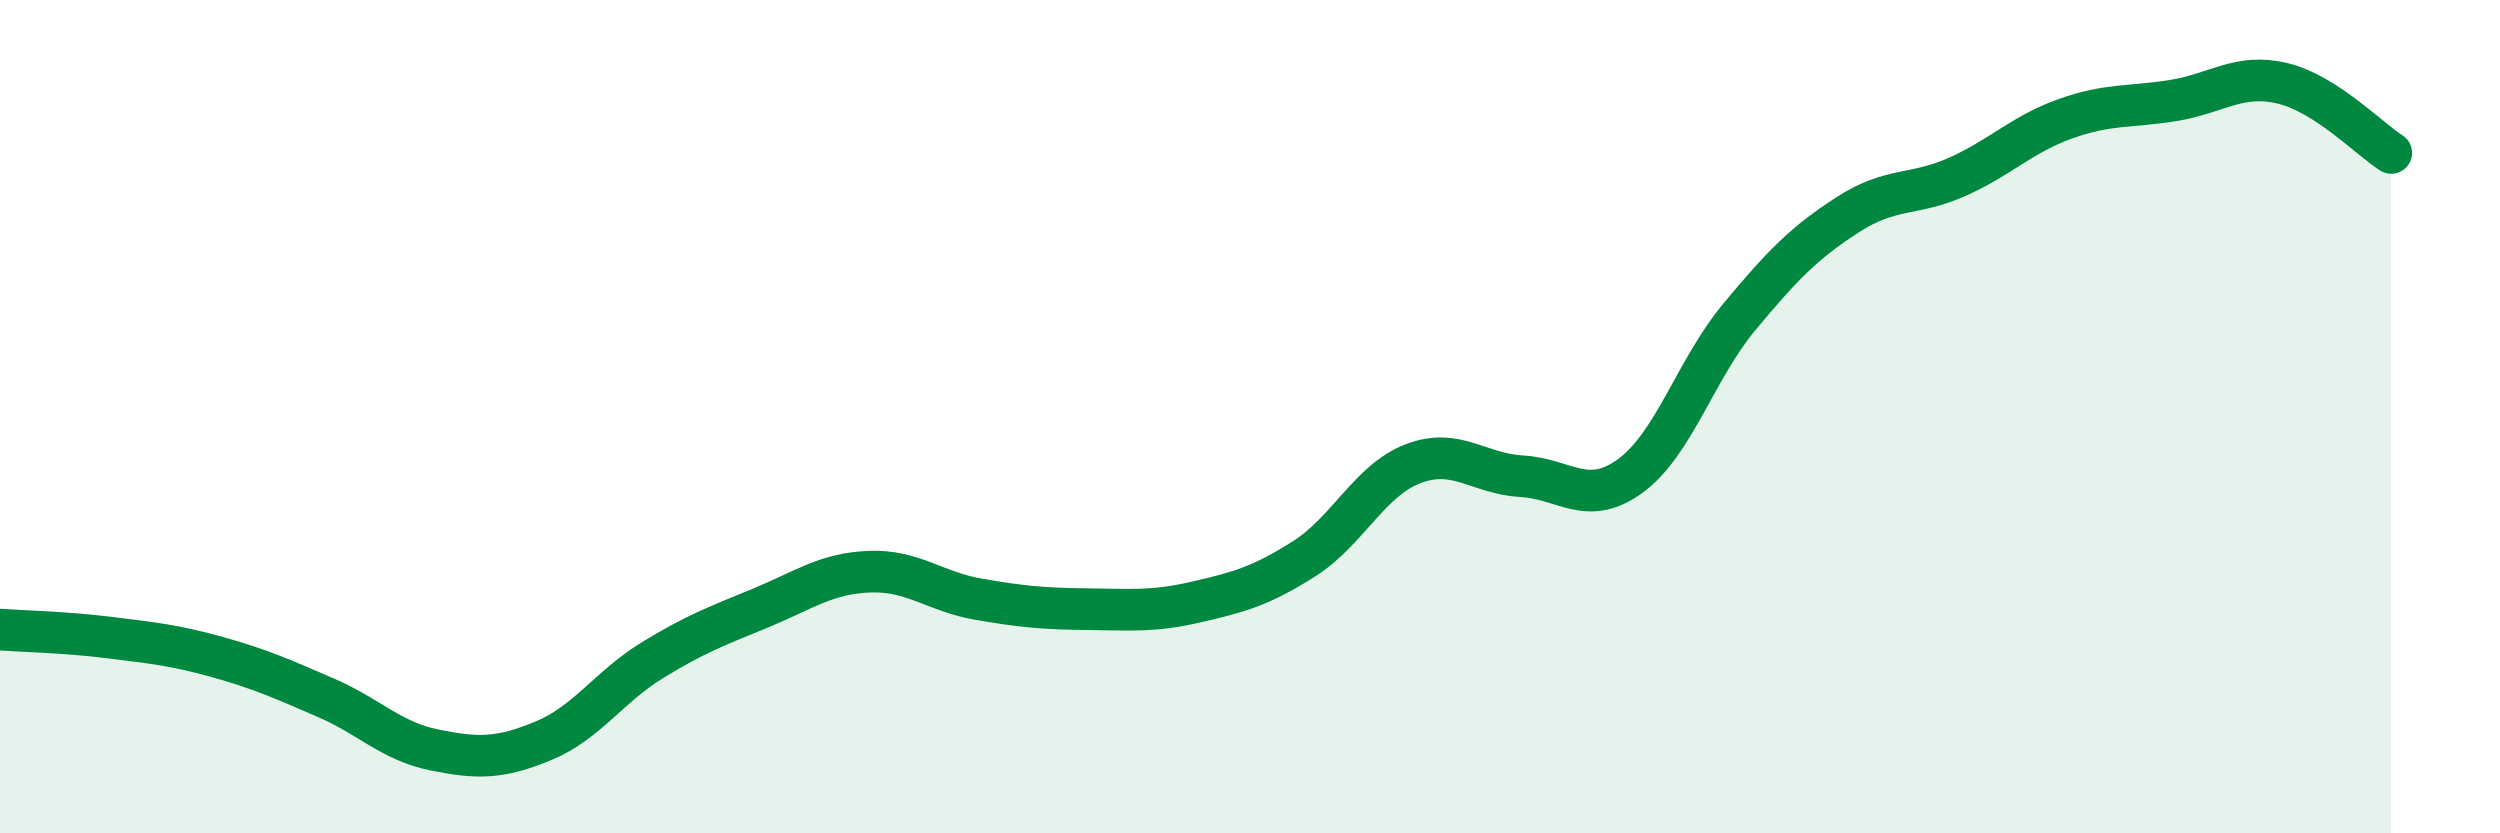
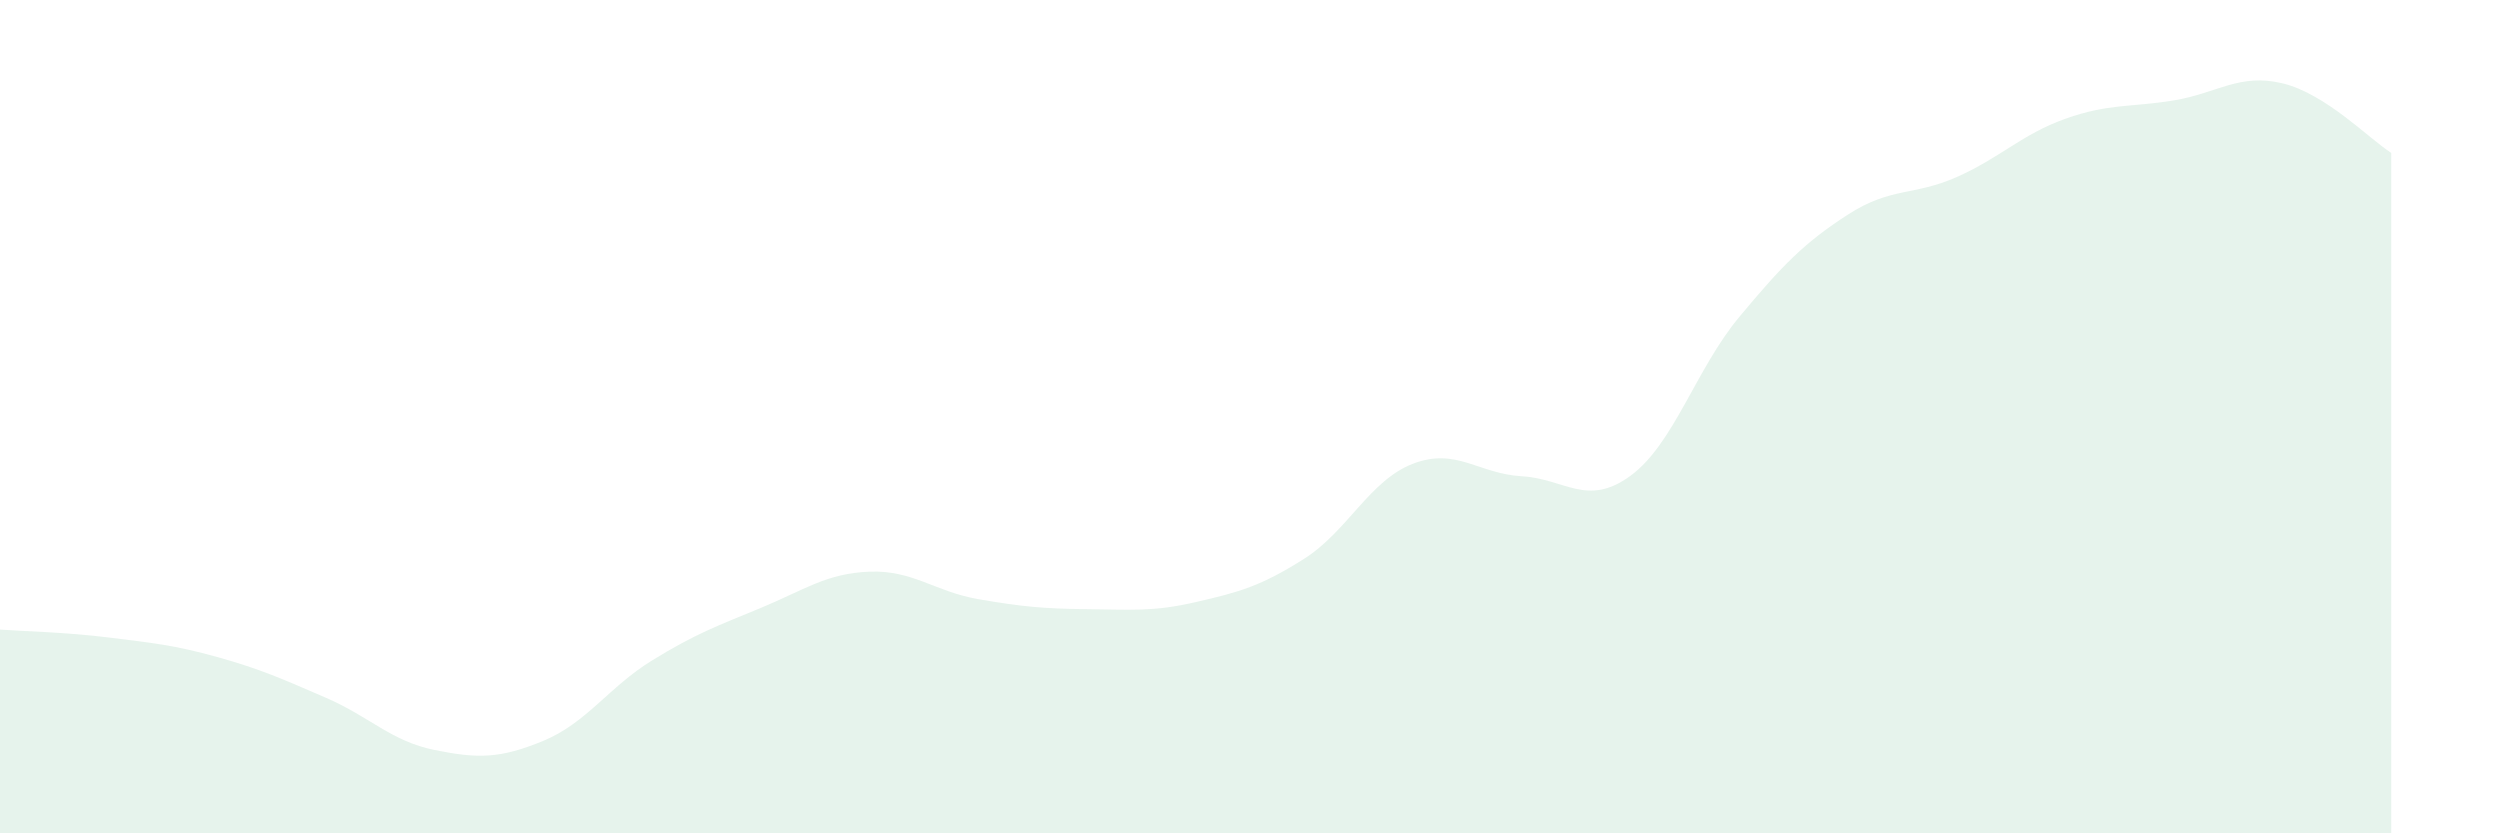
<svg xmlns="http://www.w3.org/2000/svg" width="60" height="20" viewBox="0 0 60 20">
  <path d="M 0,15.11 C 0.52,15.15 1.57,15.17 2.61,15.3 C 3.65,15.43 4.18,15.48 5.22,15.77 C 6.26,16.06 6.79,16.3 7.83,16.75 C 8.87,17.2 9.39,17.79 10.43,18 C 11.47,18.21 12,18.21 13.04,17.78 C 14.08,17.35 14.61,16.49 15.65,15.85 C 16.69,15.21 17.22,15.02 18.26,14.59 C 19.3,14.16 19.83,13.76 20.87,13.72 C 21.91,13.68 22.44,14.2 23.48,14.38 C 24.52,14.56 25.05,14.61 26.09,14.62 C 27.13,14.63 27.66,14.69 28.7,14.45 C 29.74,14.21 30.26,14.07 31.3,13.41 C 32.34,12.75 32.87,11.53 33.91,11.13 C 34.95,10.73 35.48,11.37 36.52,11.43 C 37.56,11.49 38.09,12.18 39.13,11.42 C 40.17,10.66 40.7,8.86 41.74,7.61 C 42.78,6.36 43.31,5.82 44.35,5.15 C 45.39,4.48 45.92,4.71 46.96,4.25 C 48,3.79 48.53,3.22 49.57,2.85 C 50.61,2.48 51.13,2.58 52.17,2.41 C 53.21,2.24 53.74,1.75 54.78,2 C 55.82,2.25 56.87,3.34 57.39,3.67L57.39 20L0 20Z" fill="#008740" opacity="0.1" stroke-linecap="round" stroke-linejoin="round" />
-   <path d="M 0,15.11 C 0.52,15.15 1.57,15.17 2.61,15.3 C 3.65,15.43 4.18,15.48 5.22,15.77 C 6.26,16.06 6.79,16.3 7.83,16.75 C 8.87,17.2 9.39,17.79 10.43,18 C 11.47,18.21 12,18.21 13.04,17.78 C 14.08,17.35 14.61,16.49 15.65,15.85 C 16.69,15.21 17.22,15.02 18.26,14.59 C 19.3,14.16 19.83,13.76 20.87,13.72 C 21.91,13.68 22.44,14.2 23.48,14.38 C 24.52,14.56 25.05,14.61 26.09,14.62 C 27.13,14.63 27.66,14.69 28.7,14.45 C 29.74,14.21 30.26,14.07 31.3,13.41 C 32.34,12.75 32.87,11.53 33.91,11.13 C 34.95,10.73 35.48,11.37 36.52,11.43 C 37.56,11.49 38.09,12.18 39.13,11.42 C 40.17,10.66 40.7,8.86 41.74,7.61 C 42.78,6.36 43.31,5.82 44.35,5.15 C 45.39,4.48 45.92,4.71 46.96,4.25 C 48,3.79 48.53,3.22 49.57,2.85 C 50.61,2.48 51.13,2.58 52.17,2.41 C 53.21,2.24 53.74,1.75 54.78,2 C 55.82,2.25 56.87,3.34 57.39,3.67" stroke="#008740" stroke-width="1" fill="none" stroke-linecap="round" stroke-linejoin="round" />
</svg>